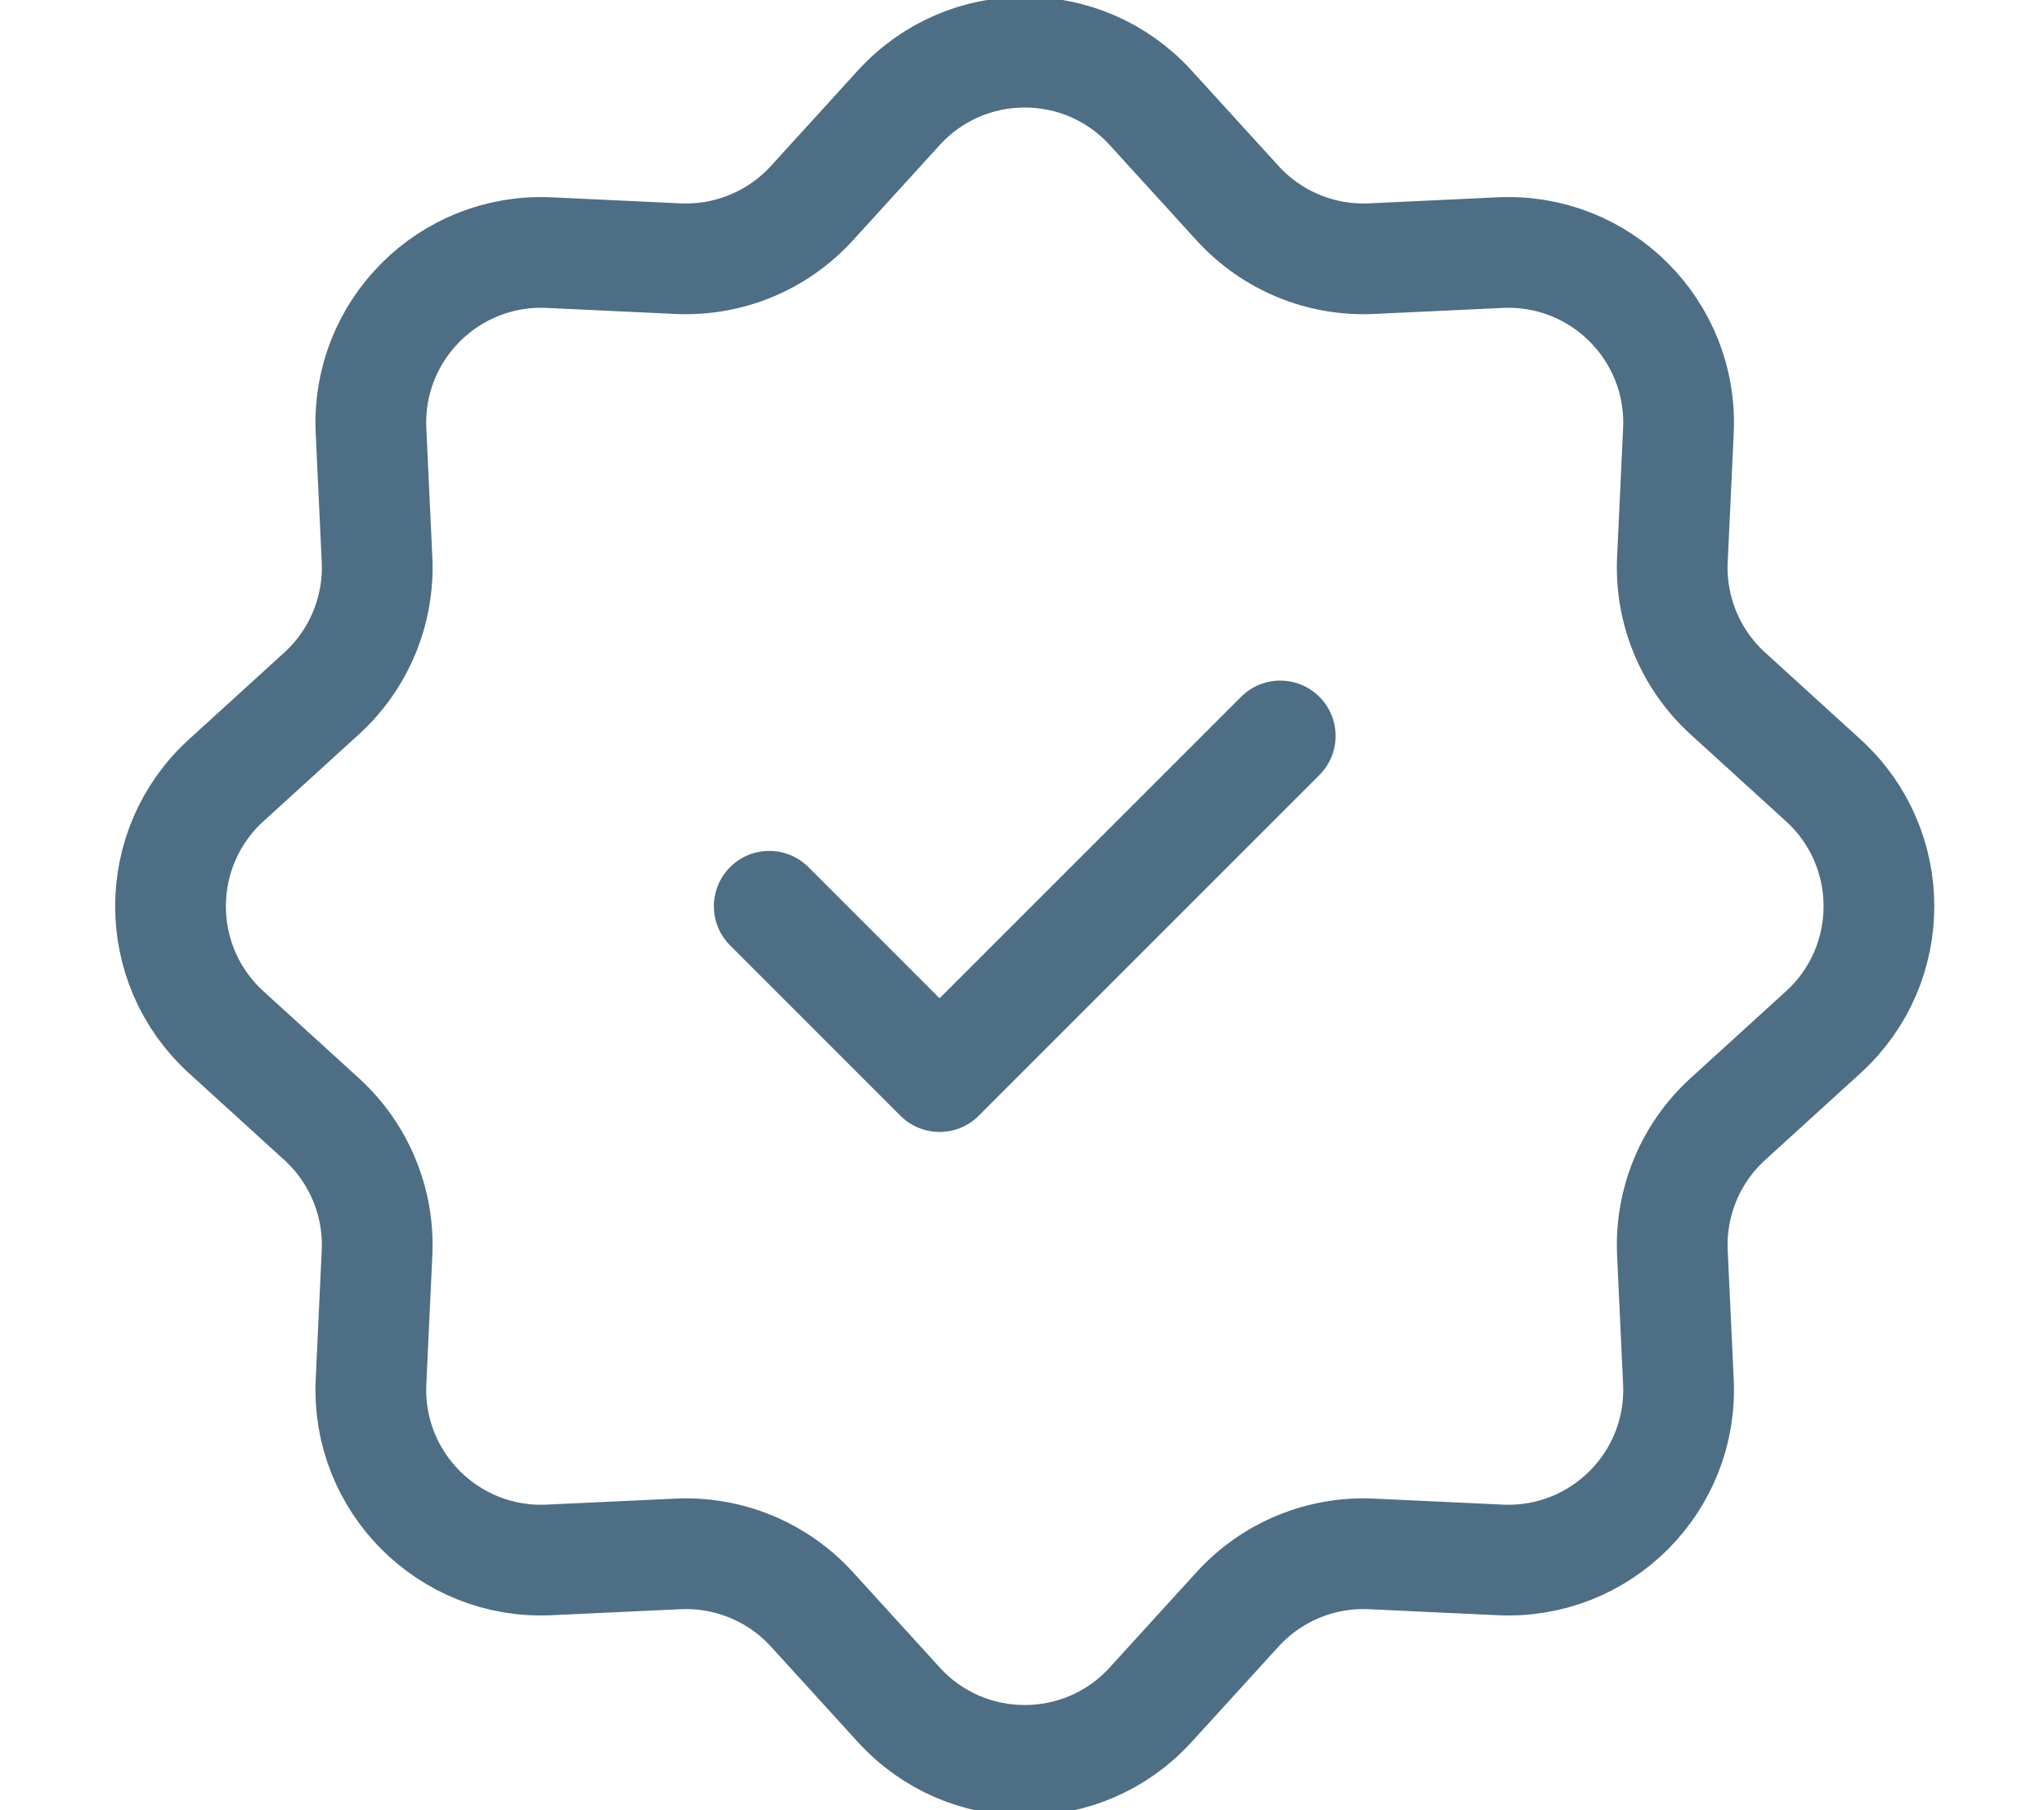
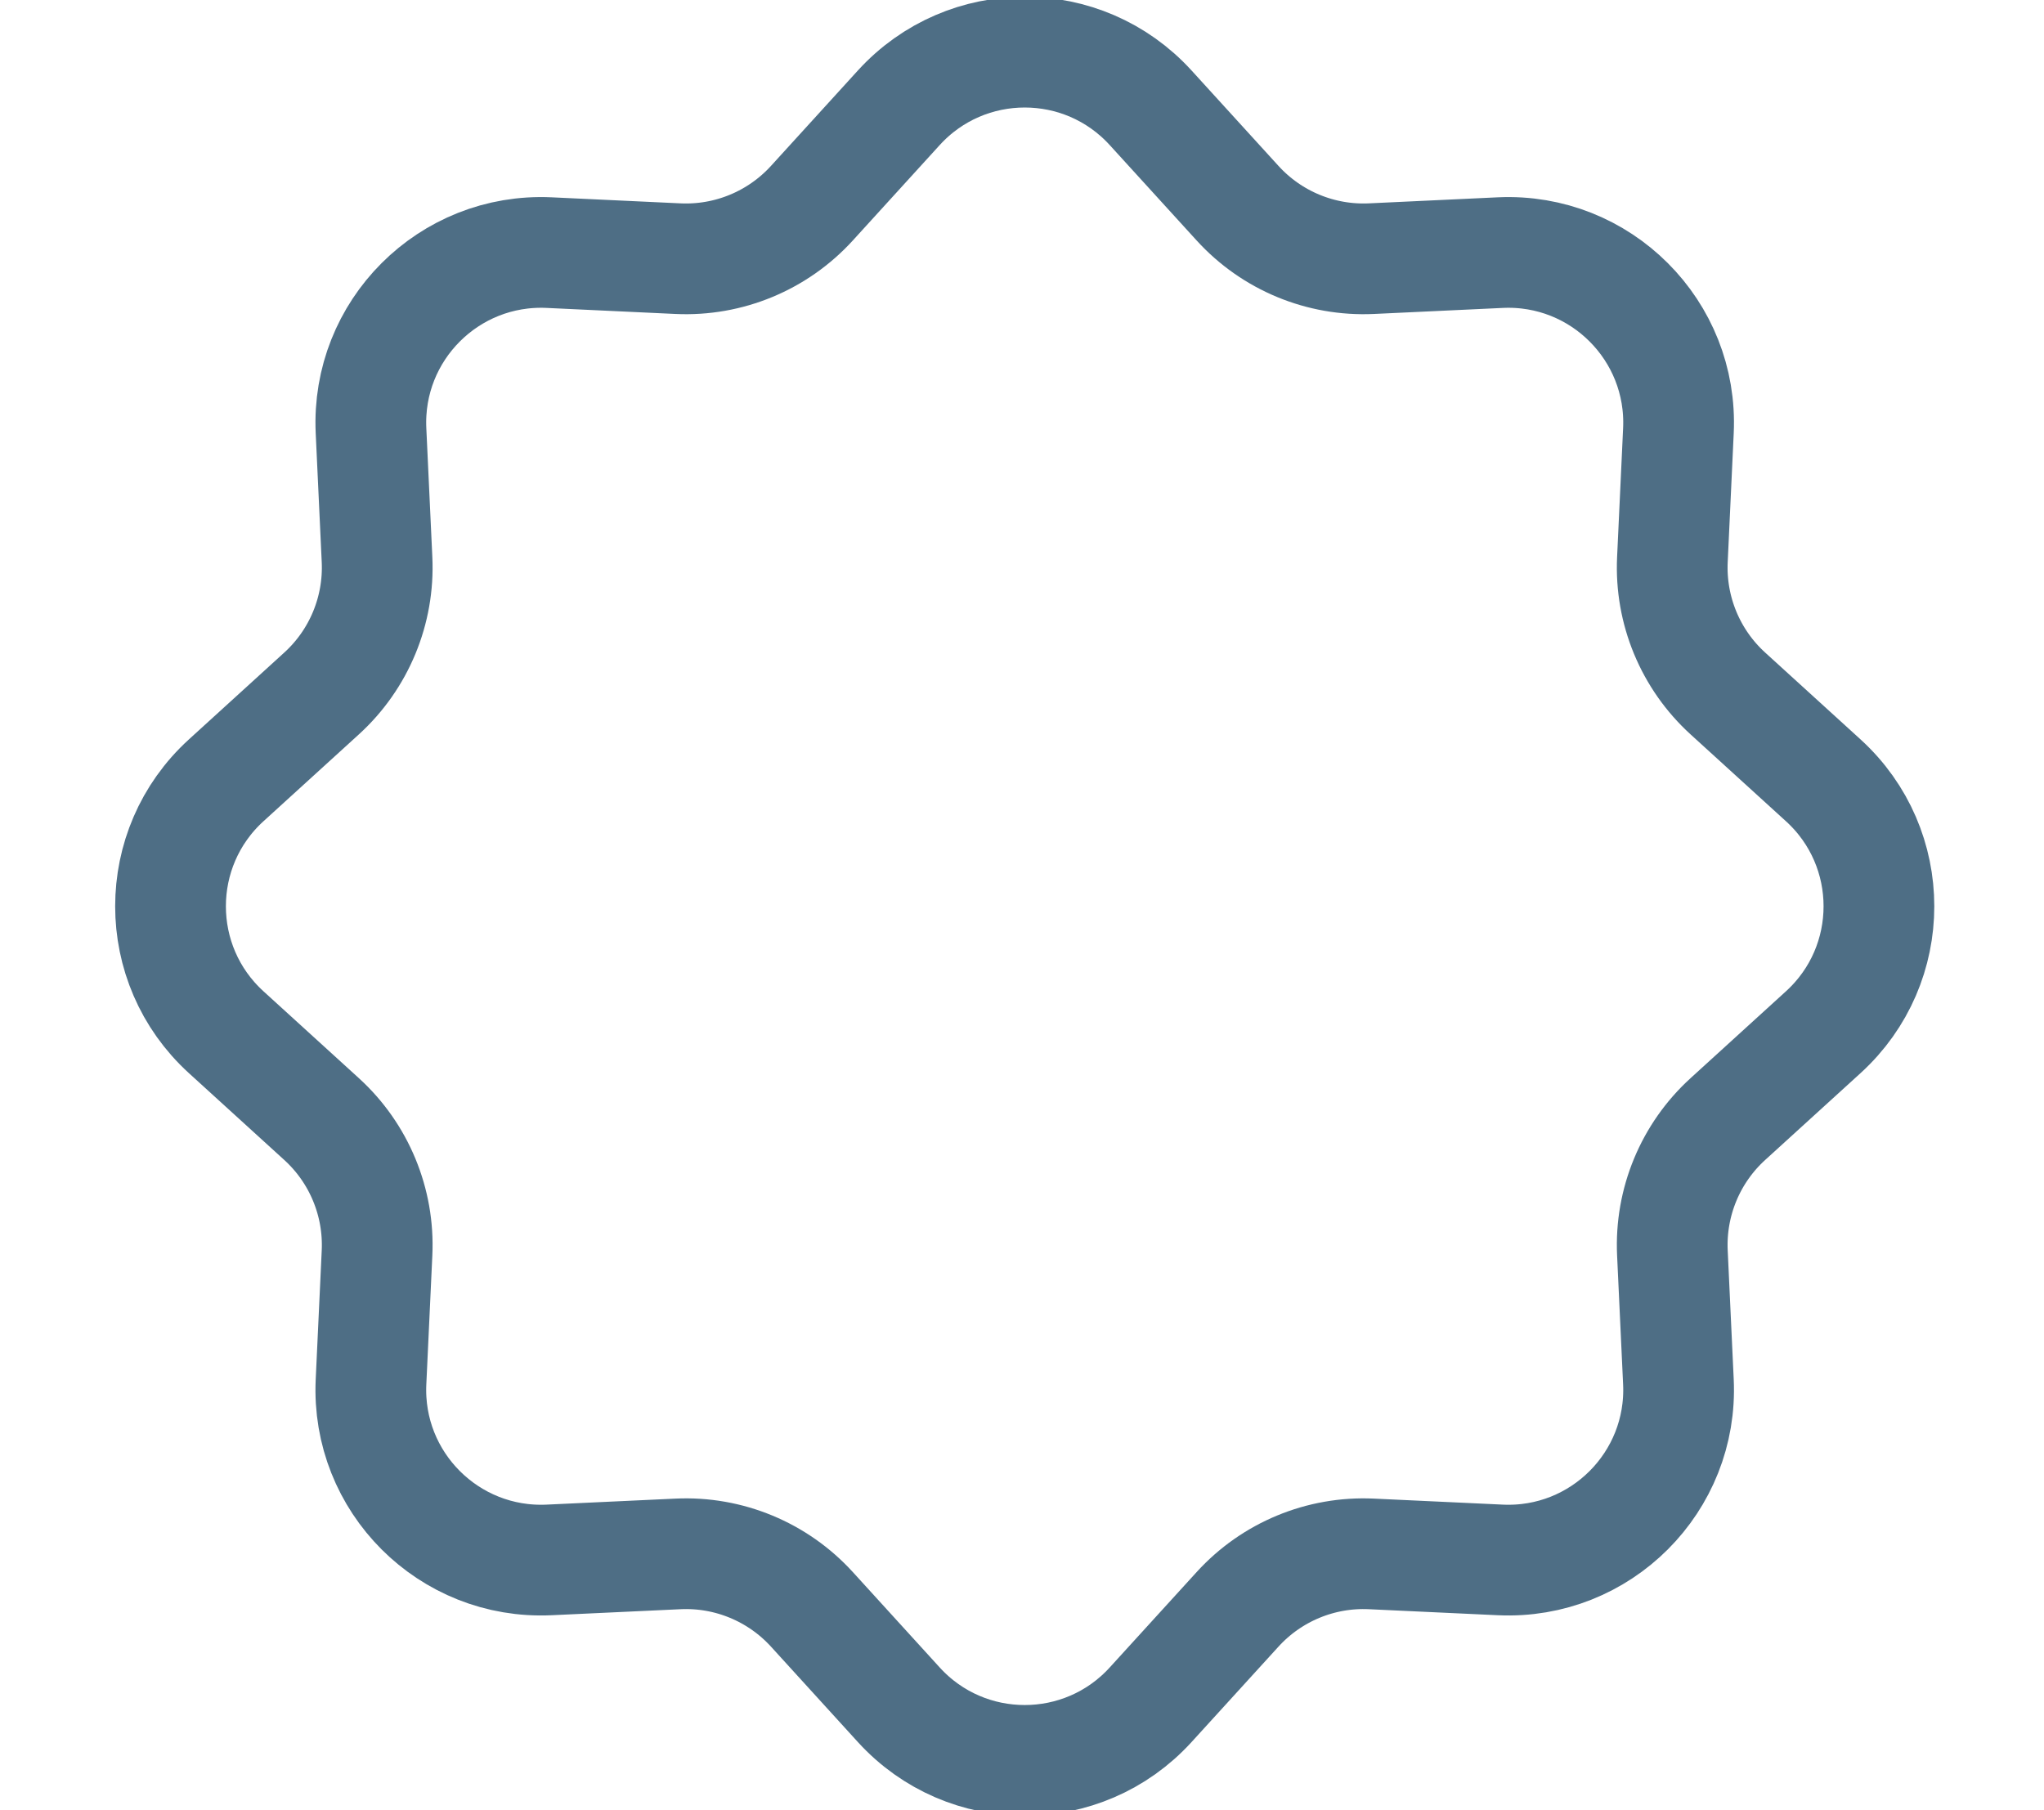
<svg xmlns="http://www.w3.org/2000/svg" width="70" height="62" viewBox="0 0 70 62" fill="none">
  <g clip-path="url(#clip0_302_8899)">
    <path d="M30.78 3.692C33.094 1.151 37.092 1.151 39.406 3.692L42.382 6.959C43.551 8.243 45.232 8.94 46.967 8.859L51.381 8.652C54.814 8.492 57.641 11.319 57.48 14.752L57.274 19.166C57.193 20.901 57.889 22.582 59.173 23.751L62.441 26.727C64.982 29.041 64.982 33.038 62.441 35.352L59.173 38.328C57.889 39.497 57.193 41.178 57.274 42.913L57.48 47.328C57.641 50.76 54.814 53.587 51.381 53.427L46.967 53.221C45.232 53.139 43.551 53.836 42.382 55.12L39.406 58.387C37.092 60.928 33.094 60.928 30.78 58.387L27.805 55.12C26.635 53.836 24.954 53.139 23.219 53.221L18.805 53.427C15.372 53.587 12.545 50.76 12.706 47.328L12.912 42.913C12.993 41.178 12.297 39.497 11.013 38.328L7.745 35.352C5.205 33.038 5.205 29.041 7.745 26.727L11.013 23.751C12.297 22.582 12.993 20.901 12.912 19.166L12.706 14.752C12.545 11.319 15.372 8.492 18.805 8.652L23.219 8.859C24.954 8.94 26.635 8.243 27.805 6.959L30.78 3.692Z" stroke="#4E6E85" stroke-width="3.792" />
-     <path d="M26.344 31.039L32.177 36.873L43.844 25.206" stroke="#4E6E85" stroke-width="3.792" stroke-linecap="round" stroke-linejoin="round" />
  </g>
  <defs>
    <clipPath id="clip0_302_8899">
      <rect width="70" height="62" fill="white" />
    </clipPath>
  </defs>
</svg>